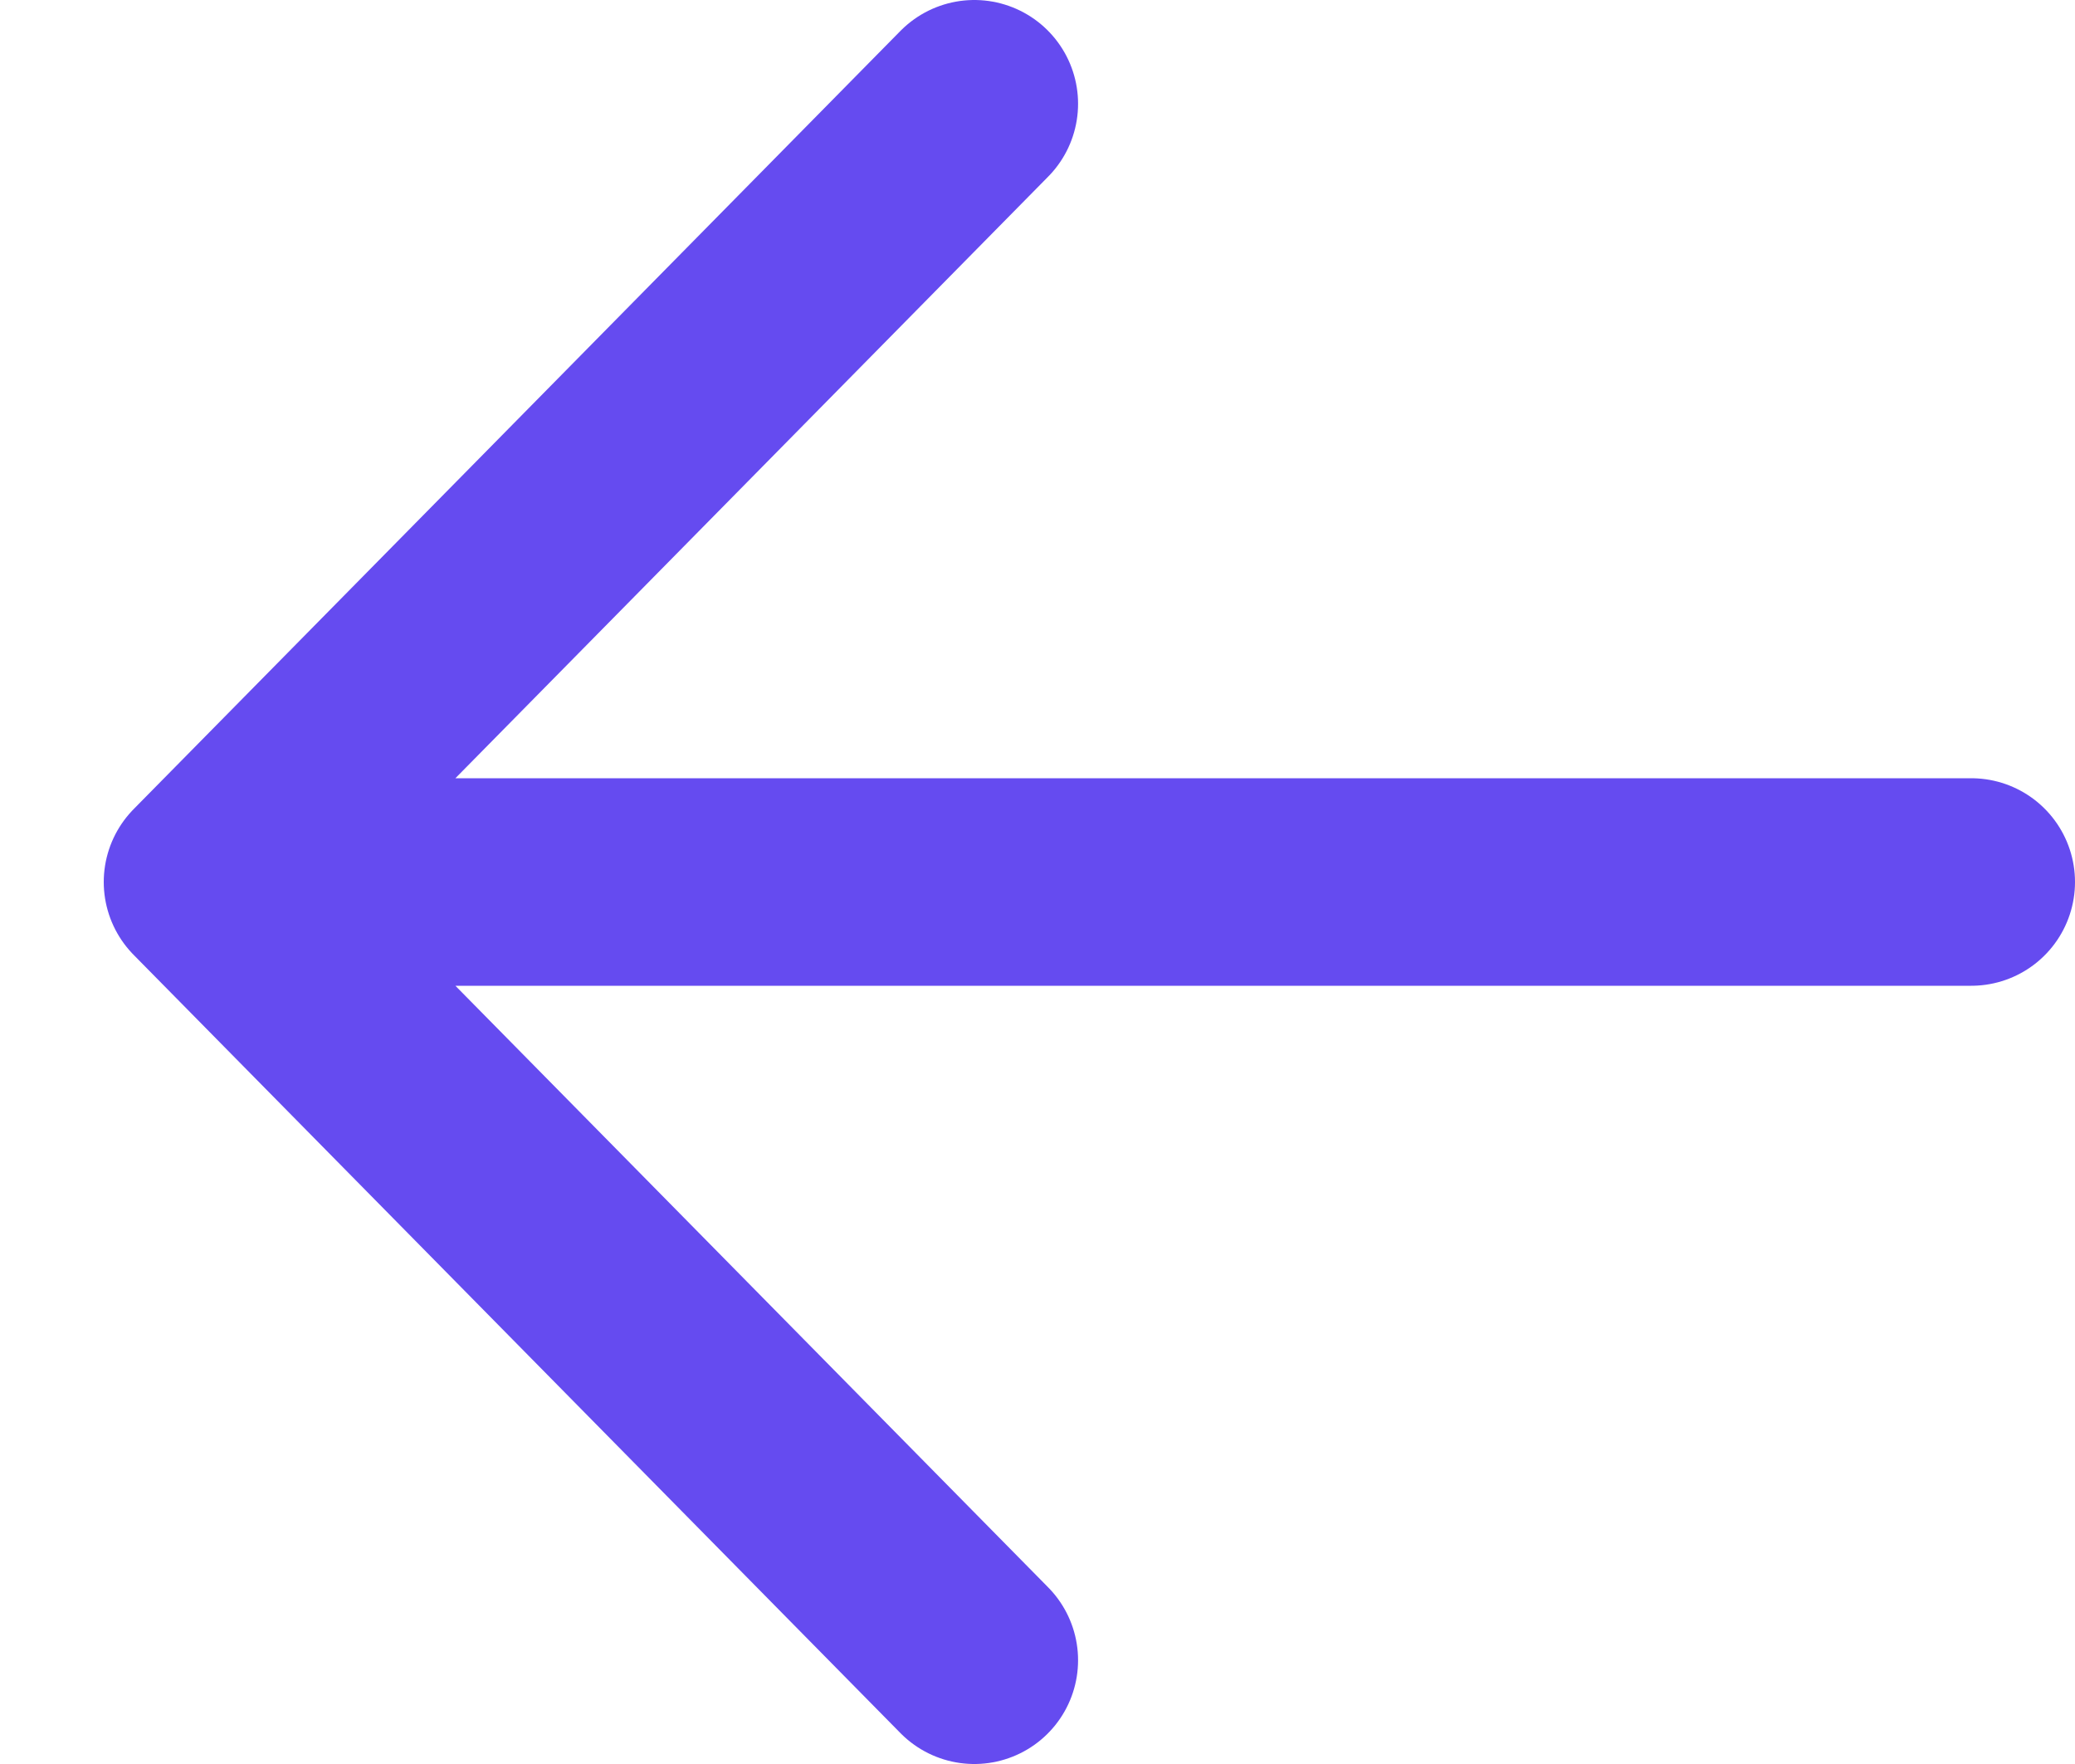
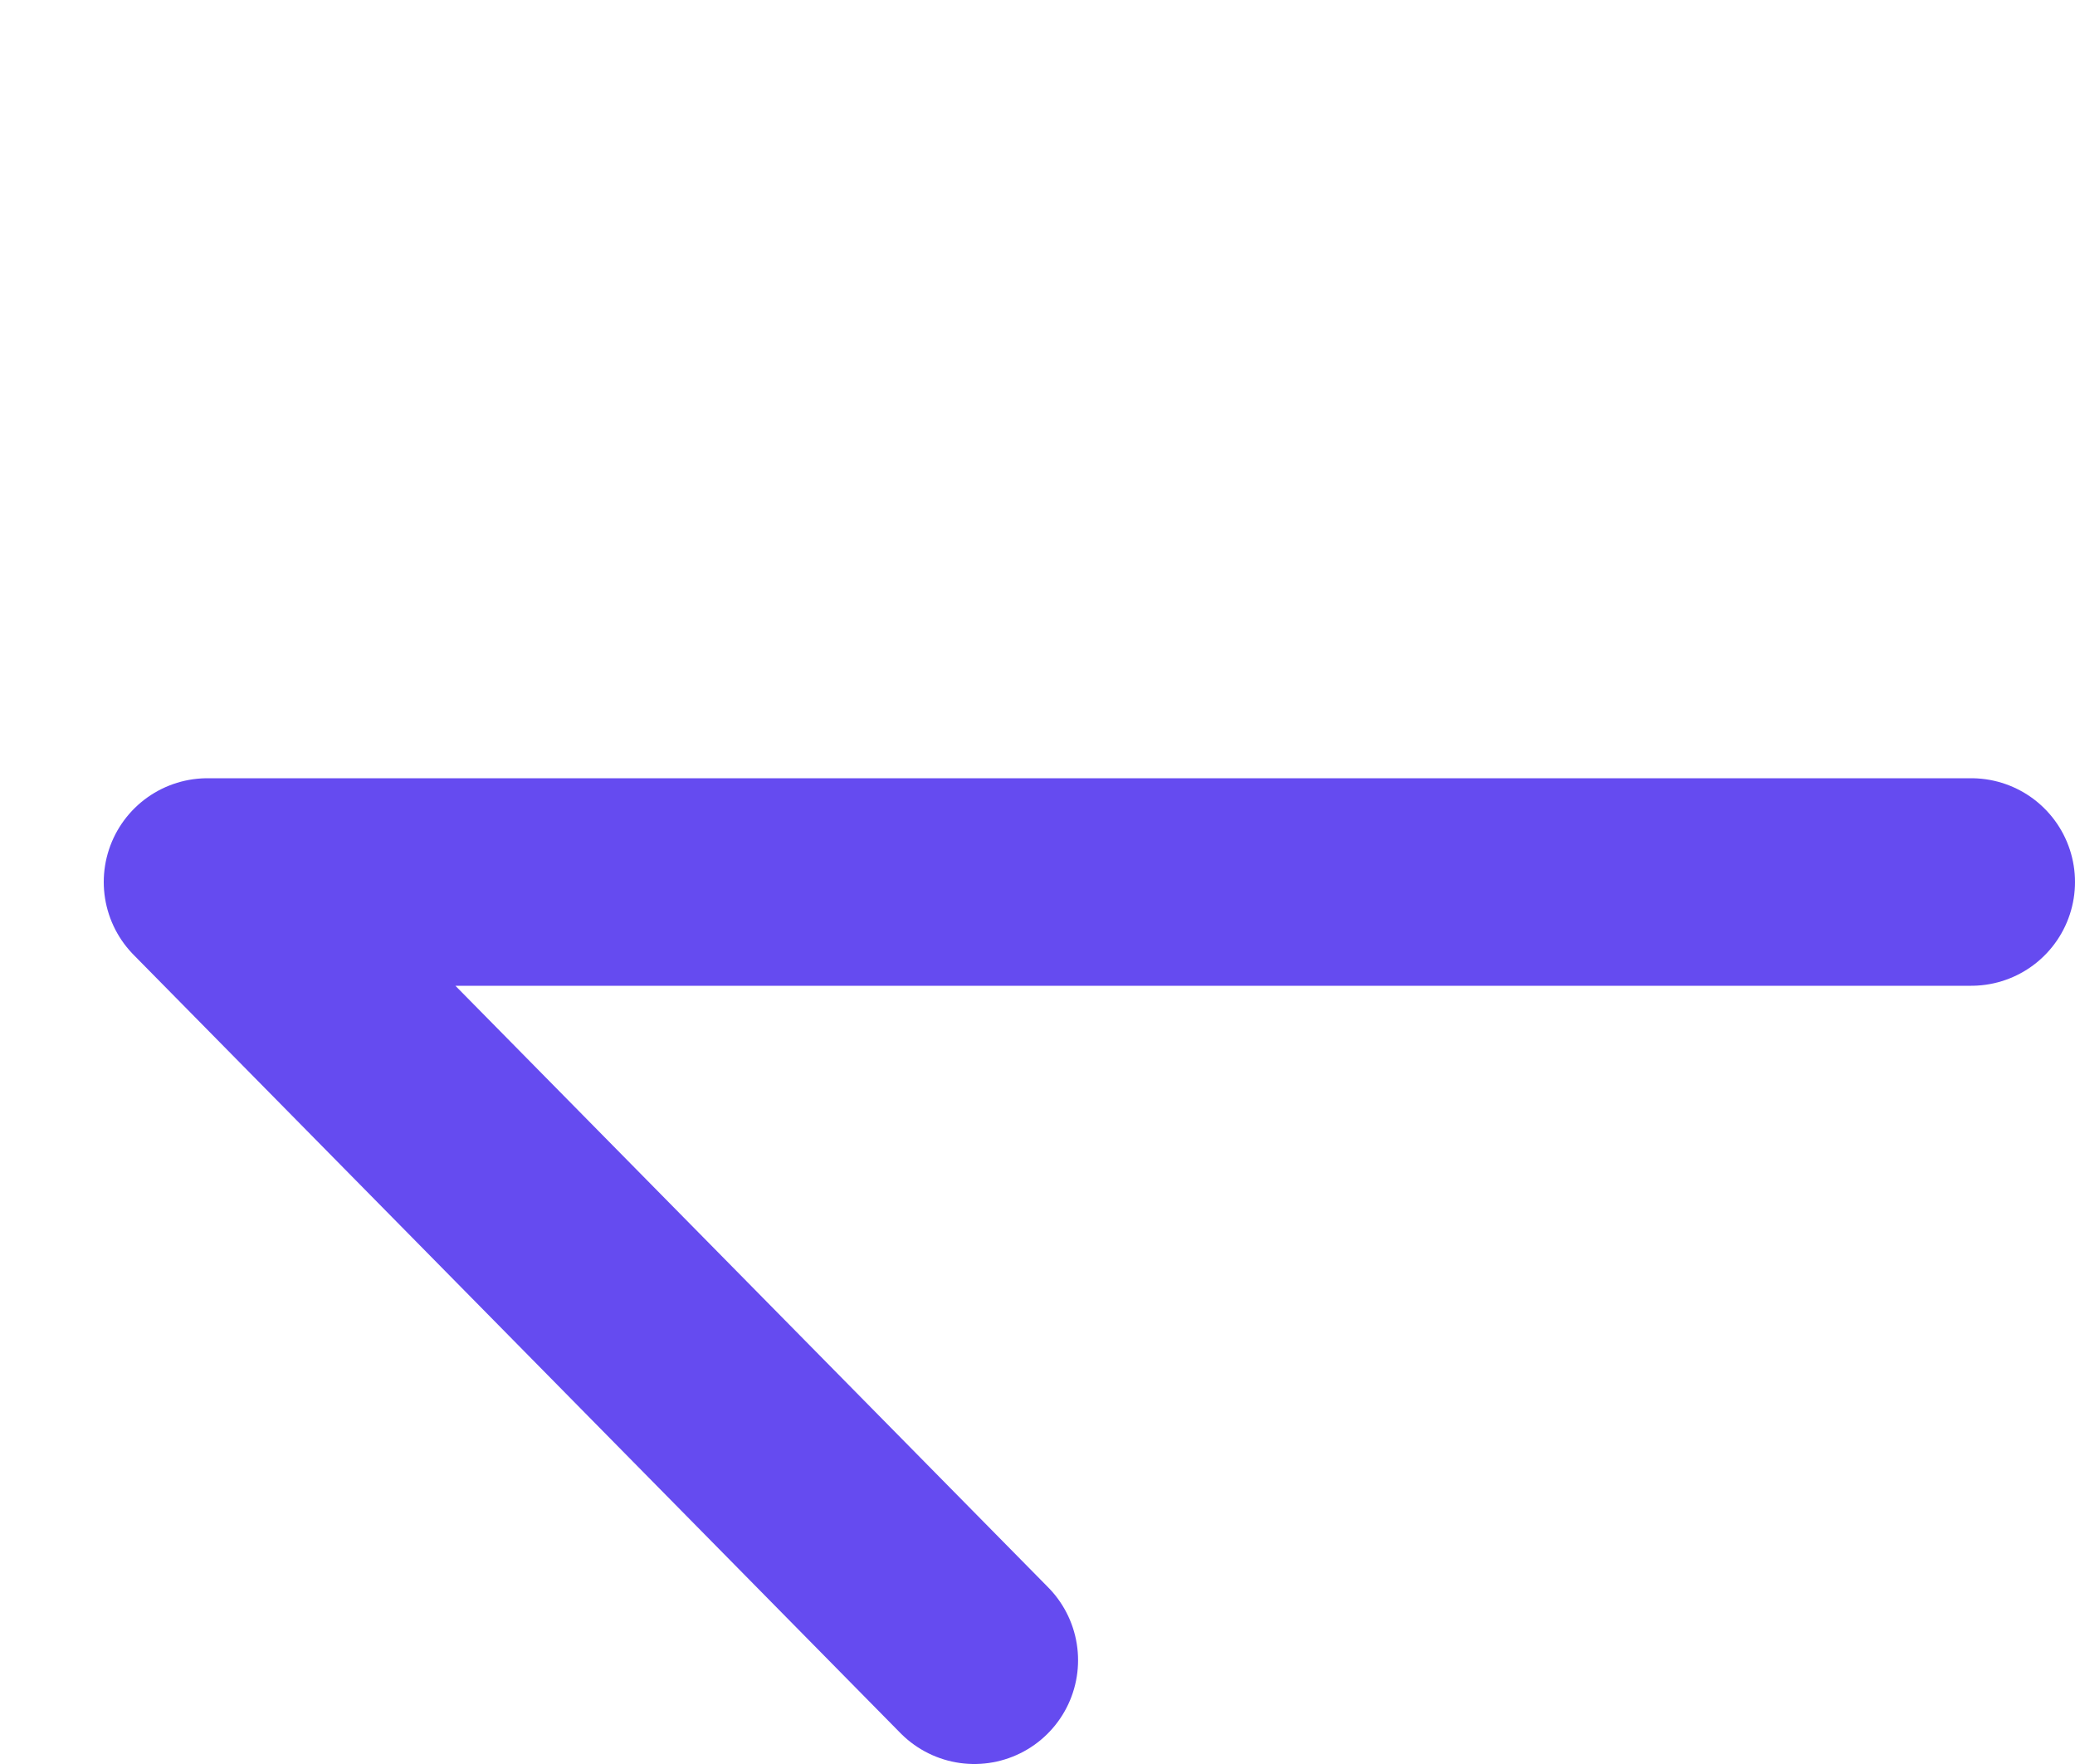
<svg xmlns="http://www.w3.org/2000/svg" width="20" height="17" viewBox="0 0 20 17" fill="none">
-   <path d="M19 8.5H2M2 8.5L9.391 16M2 8.5L9.391 1" stroke="#654BF0" stroke-width="2" stroke-linecap="round" />
+   <path d="M19 8.5H2M2 8.5L9.391 16M2 8.5" stroke="#654BF0" stroke-width="2" stroke-linecap="round" />
</svg>